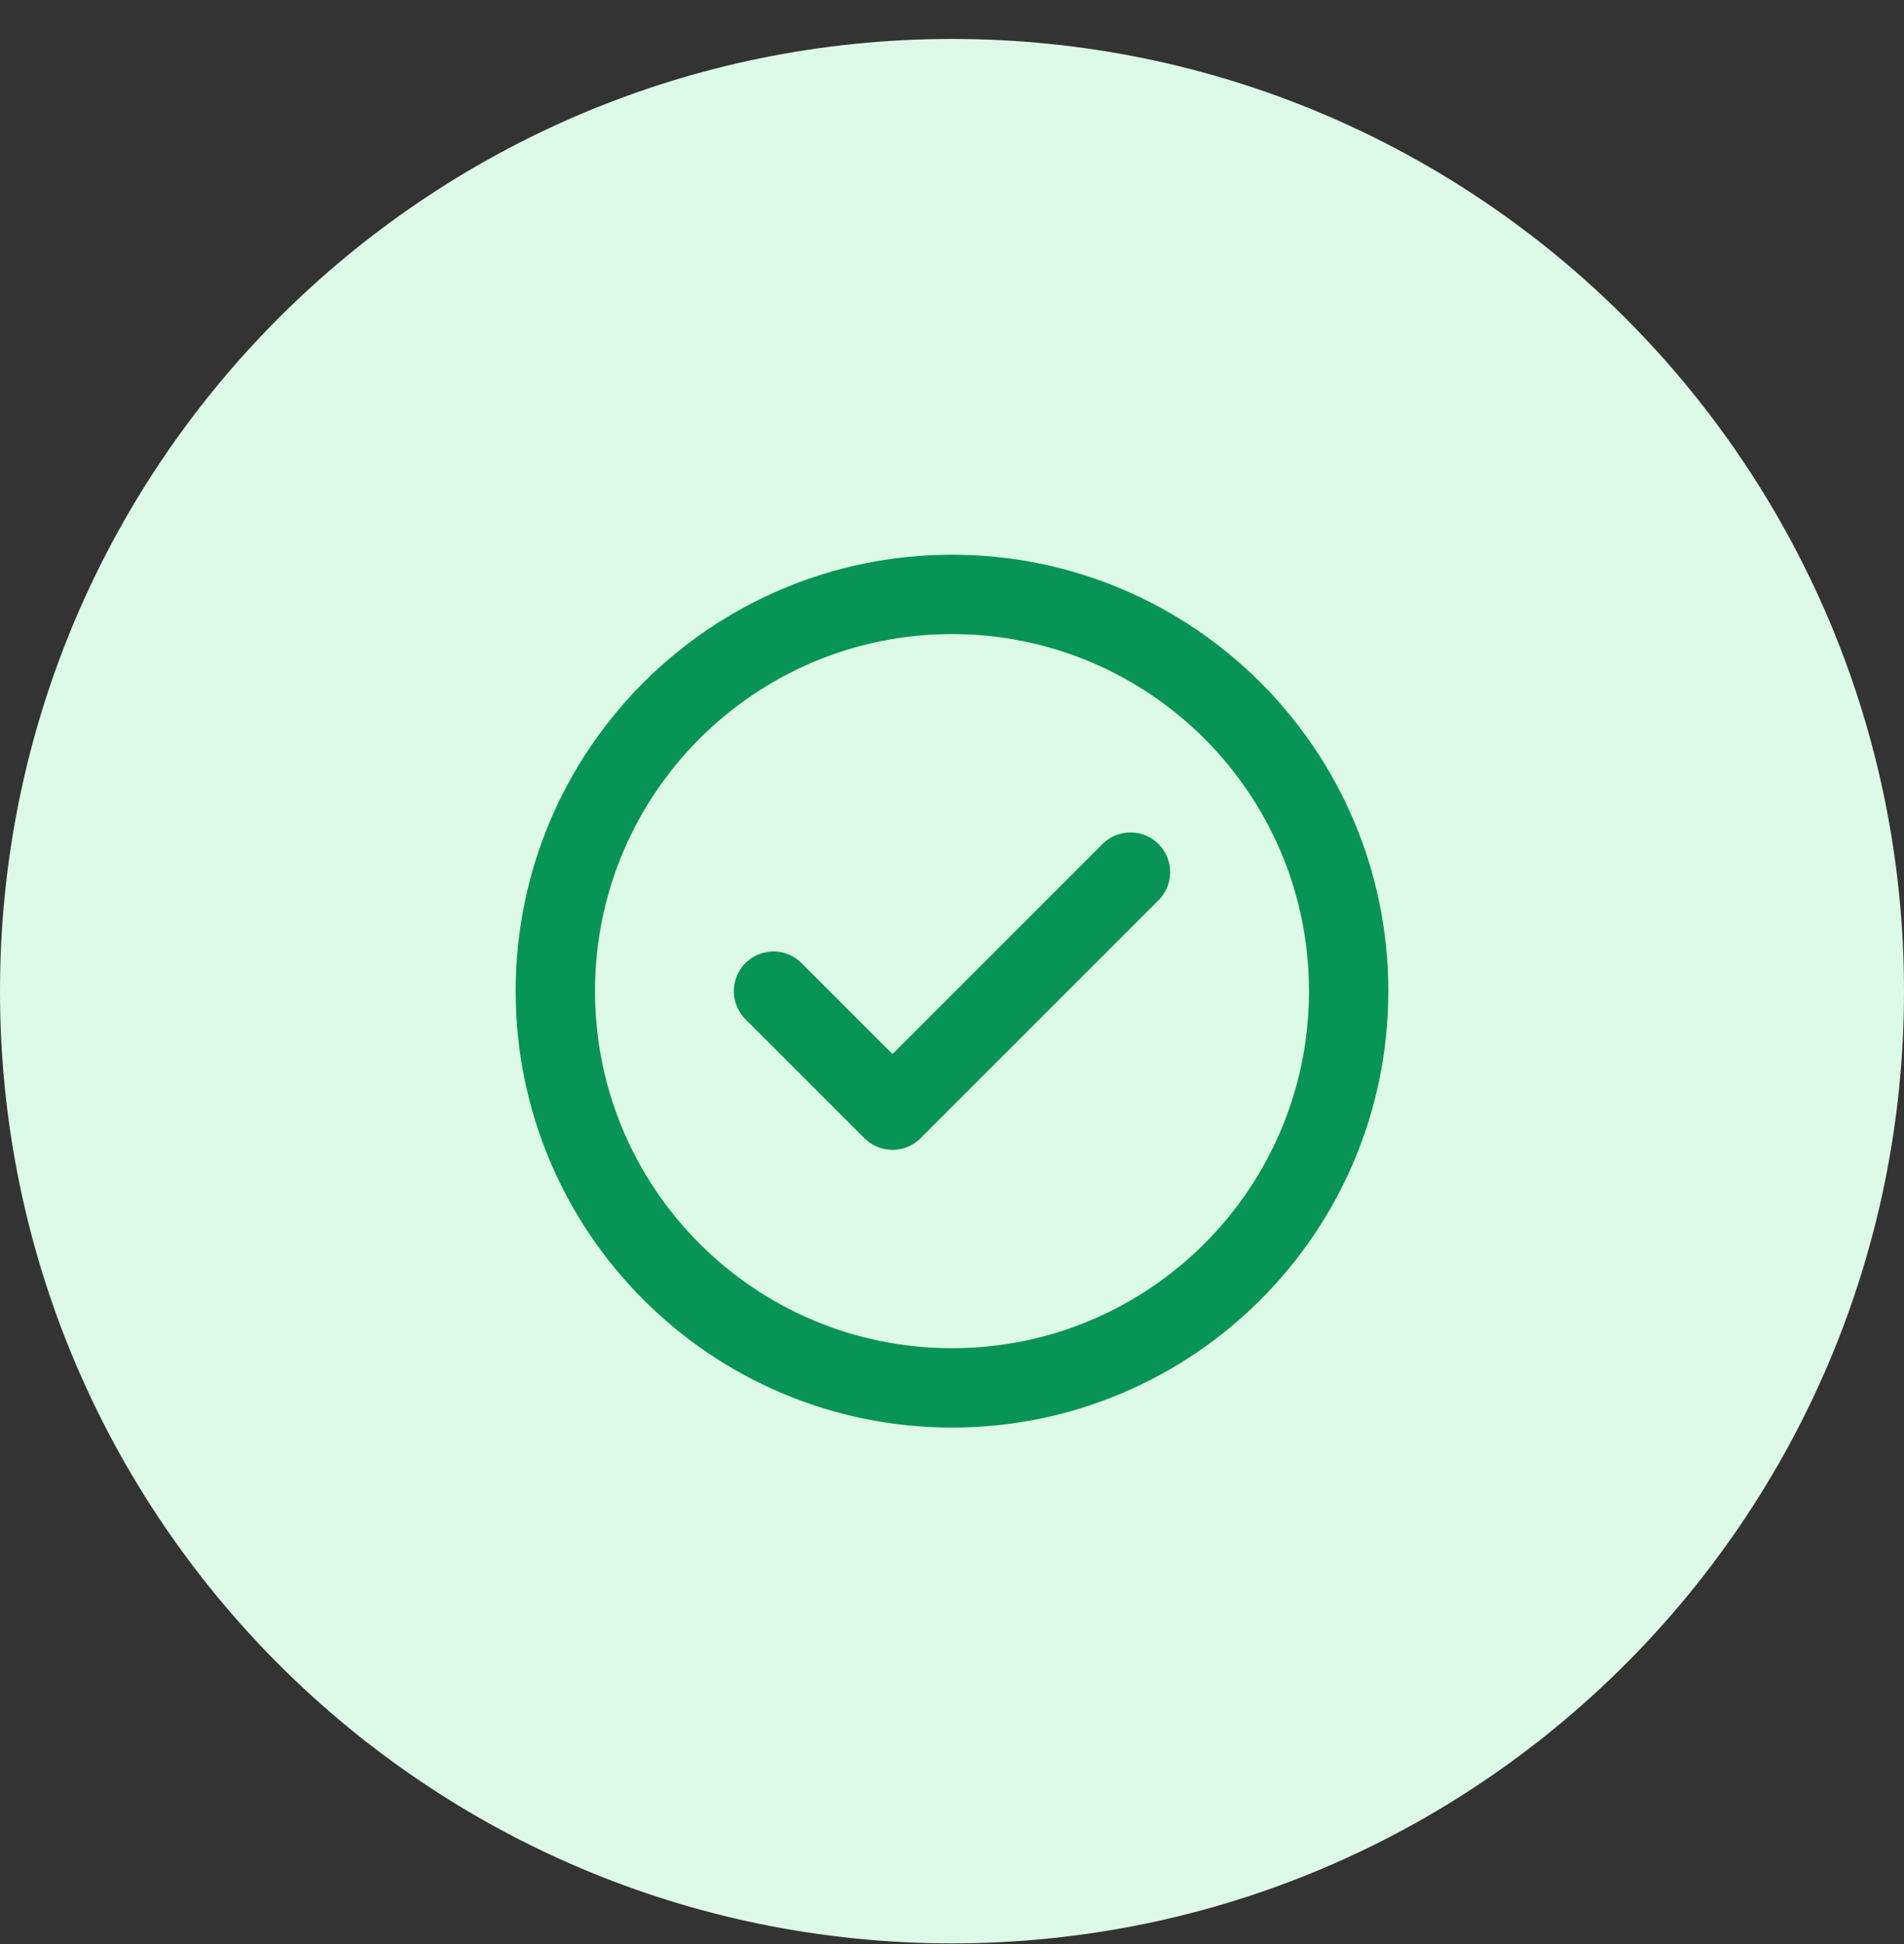
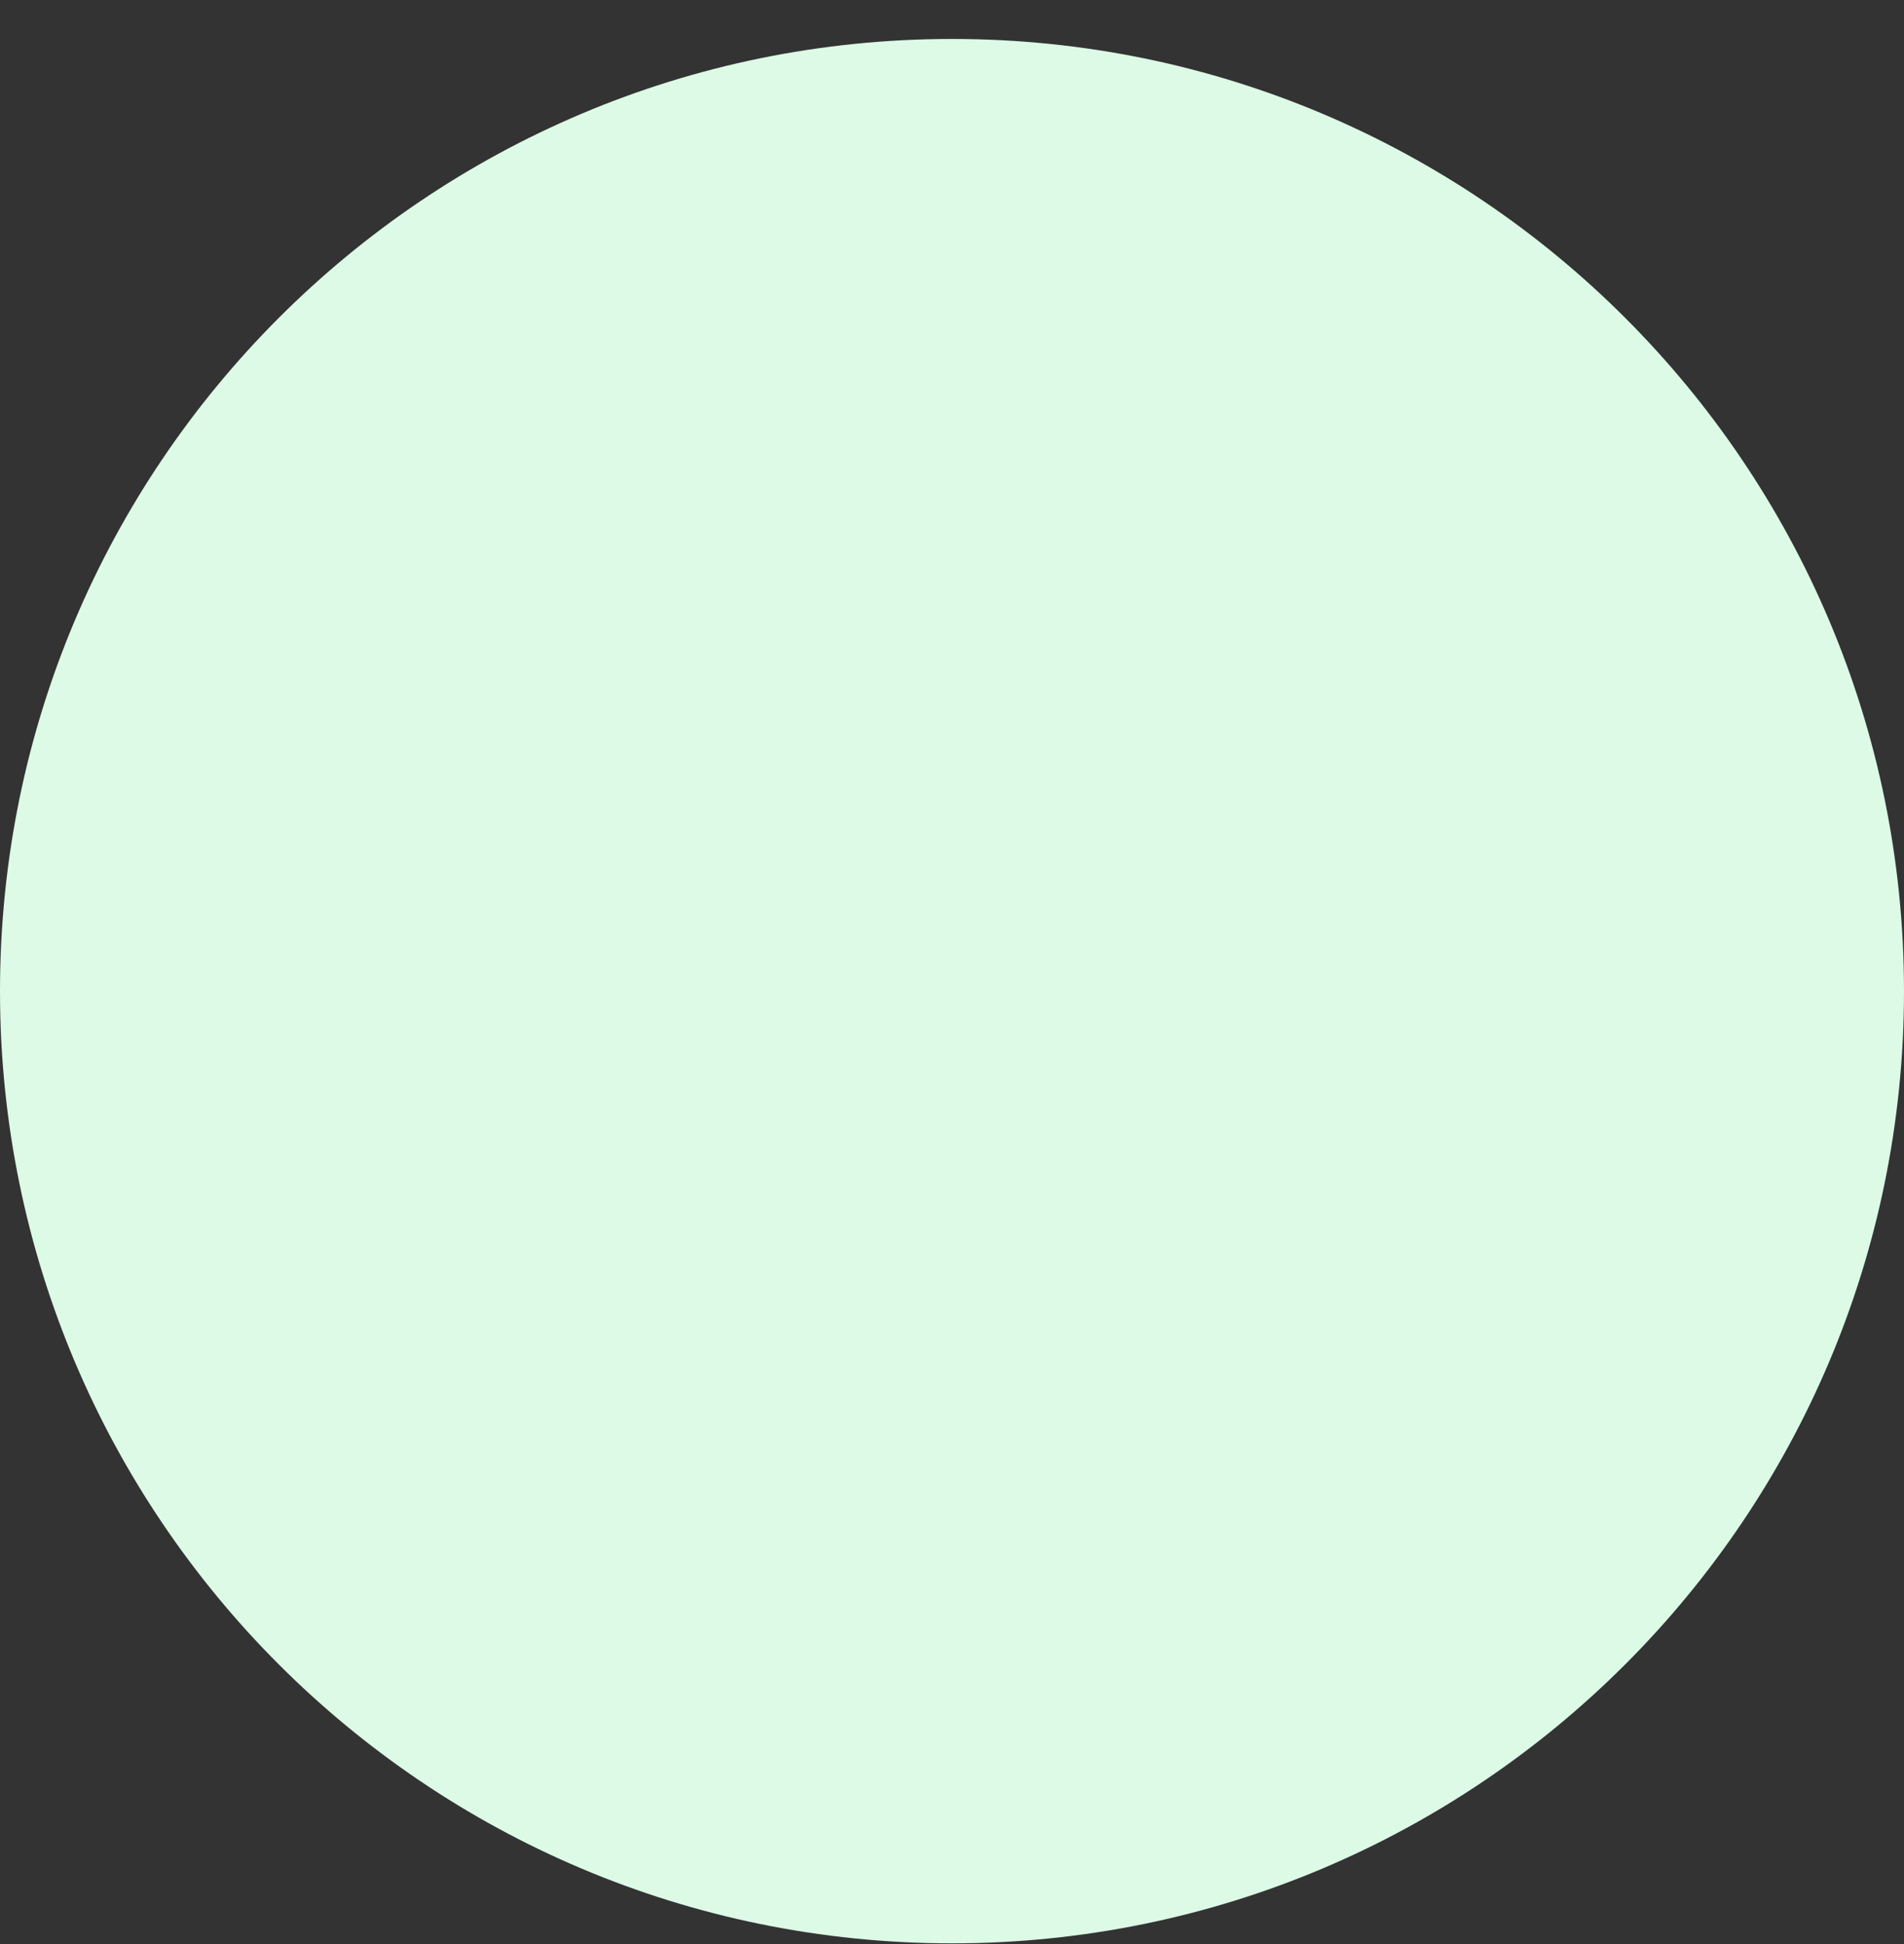
<svg xmlns="http://www.w3.org/2000/svg" width="48" height="49" viewBox="0 0 48 49" fill="none">
  <rect x="0" y="0" width="48" height="49" fill="#333333" stroke="none" />
  <path d="M0 24.982C0 11.727 10.745 0.982 24 0.982C37.255 0.982 48 11.727 48 24.982C48 38.237 37.255 48.982 24 48.982C10.745 48.982 0 38.237 0 24.982Z" fill="#DCFAE6" />
-   <path d="M19.5 24.982L22.5 27.982L28.5 21.982M34 24.982C34 30.505 29.523 34.982 24 34.982C18.477 34.982 14 30.505 14 24.982C14 19.459 18.477 14.982 24 14.982C29.523 14.982 34 19.459 34 24.982Z" stroke="#079455" stroke-width="2" stroke-linecap="round" stroke-linejoin="round" />
</svg>